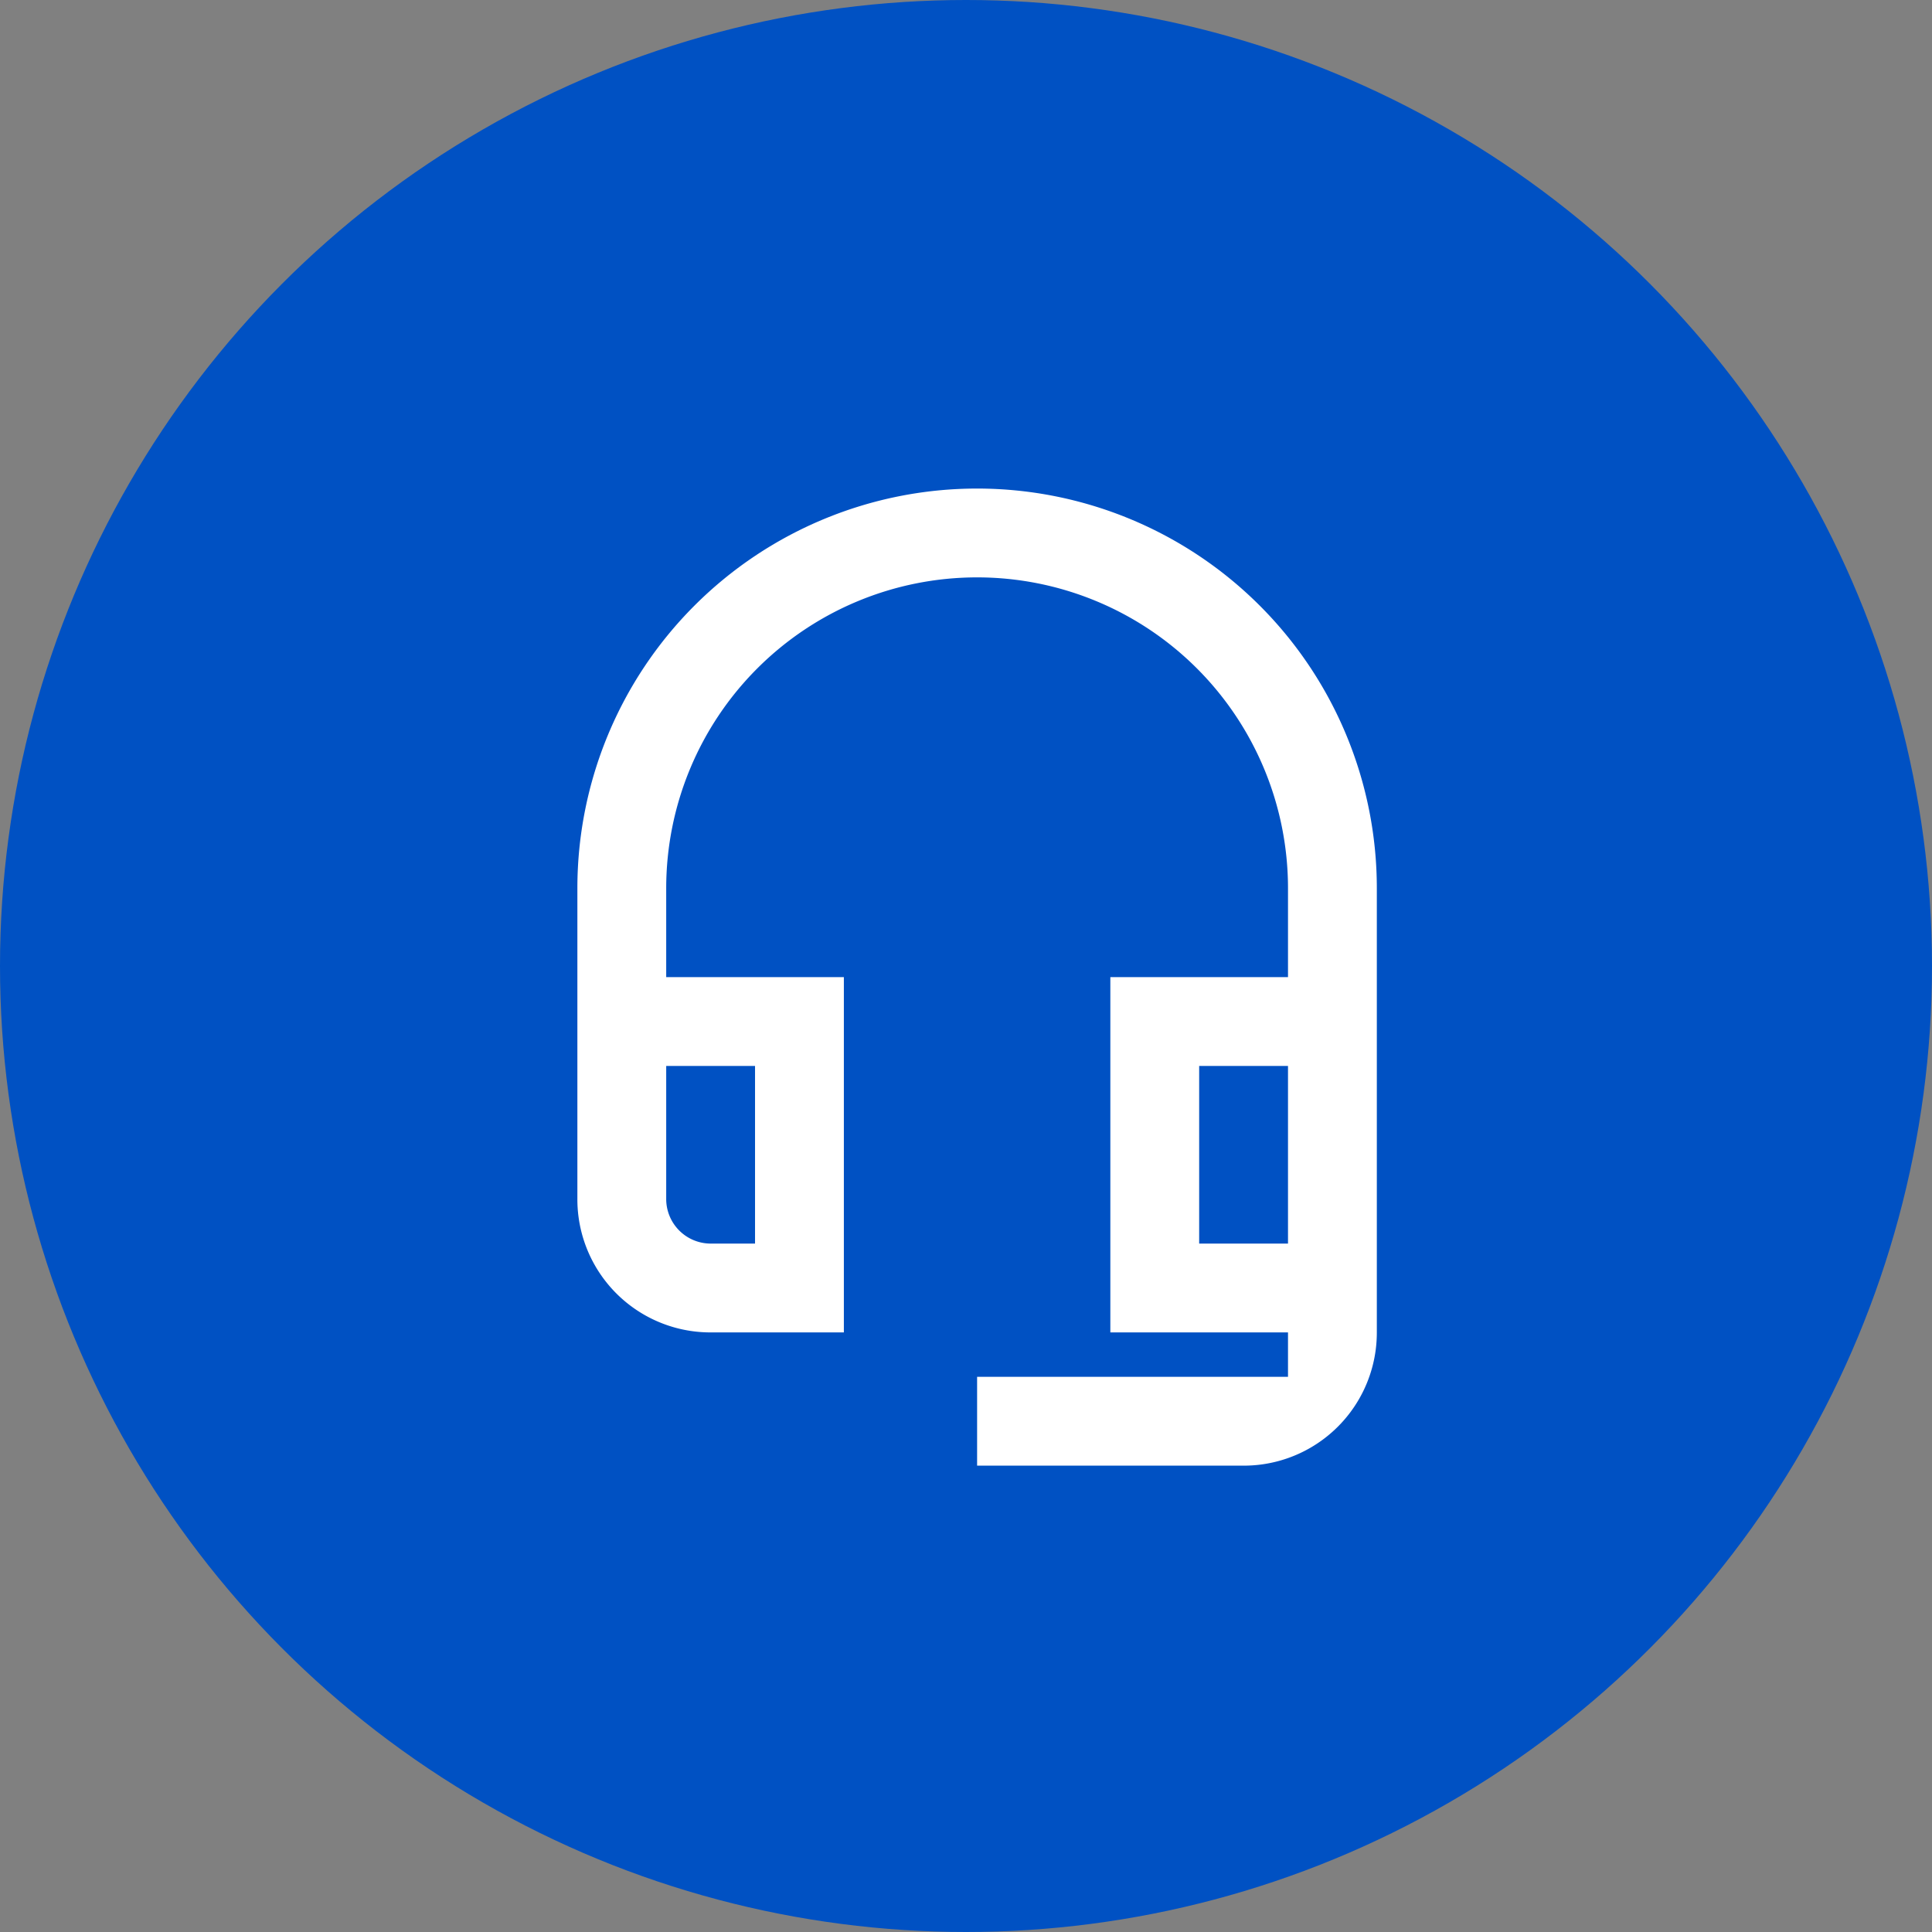
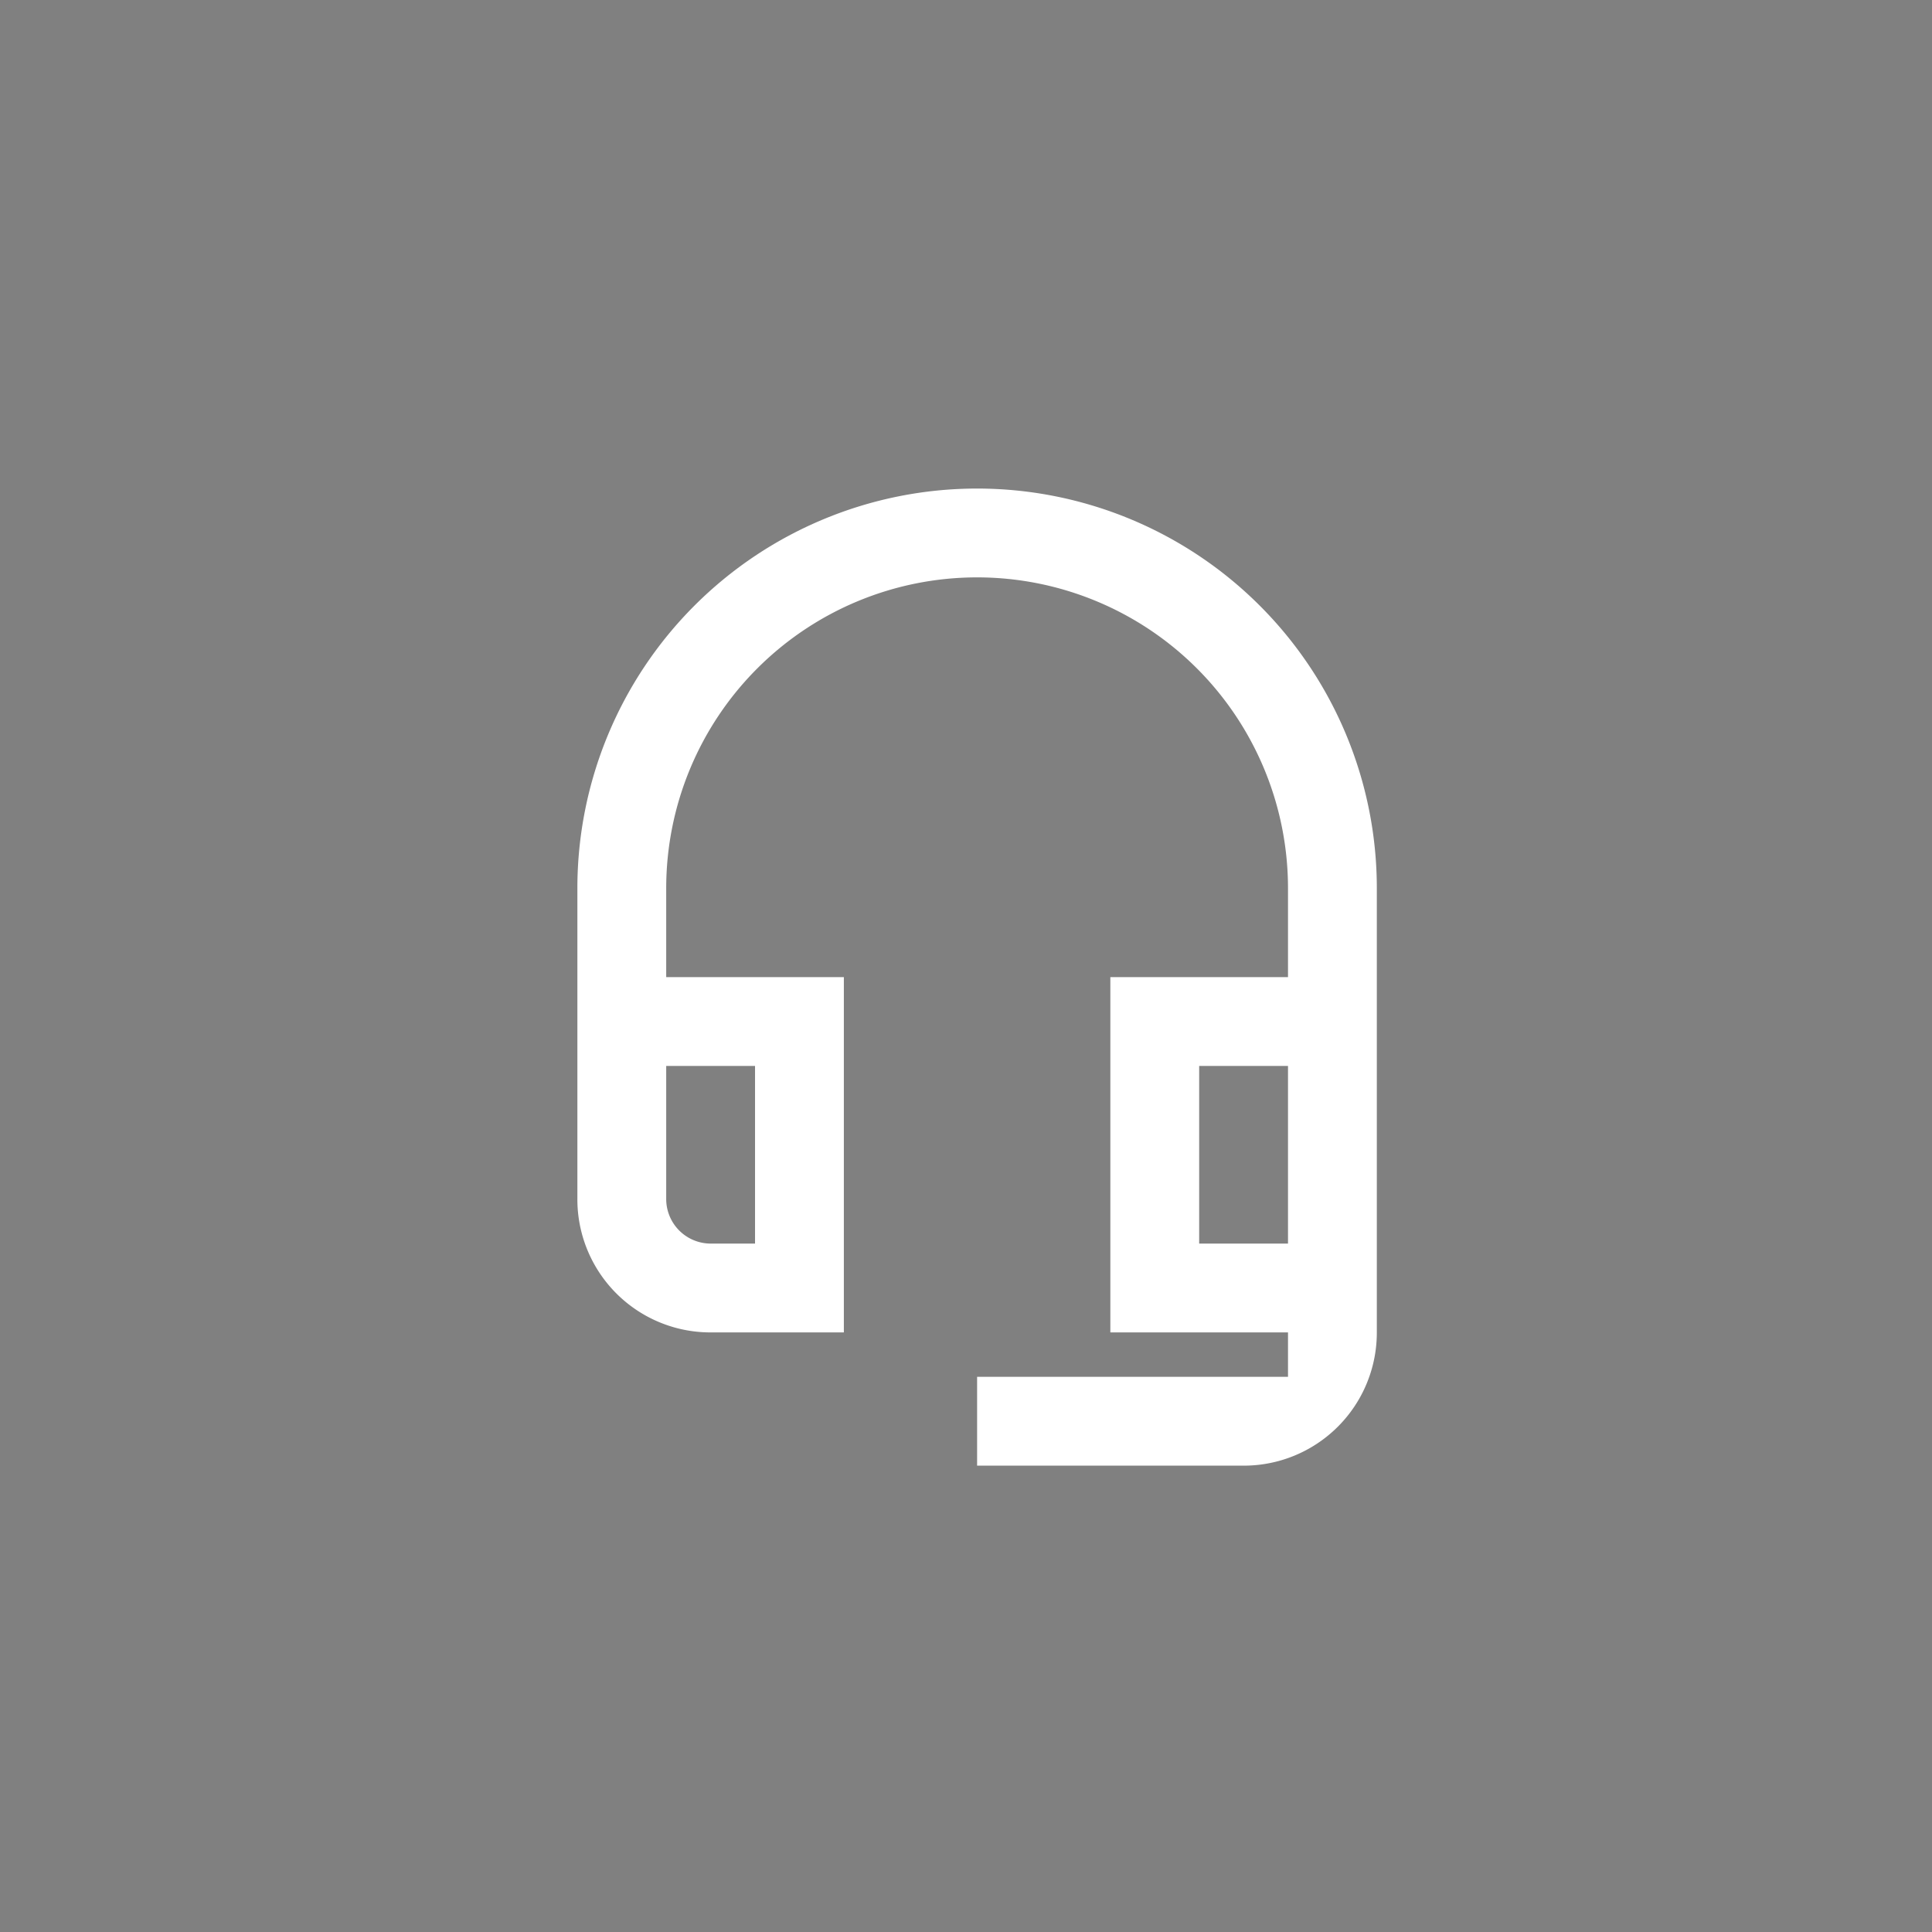
<svg xmlns="http://www.w3.org/2000/svg" width="87" height="87" viewBox="0 0 87 87">
  <rect x="0" y="0" width="87" height="87" fill="#808080" stroke="none" />
  <g id="Grupo_9109" data-name="Grupo 9109" transform="translate(-1028 -668)">
-     <circle id="Elipse_141" data-name="Elipse 141" cx="43.5" cy="43.5" r="43.5" transform="translate(1028 668)" fill="#0051c3" />
    <g id="headset_mic_black_24dp" transform="translate(1048 688)">
-       <path id="Caminho_8449" data-name="Caminho 8449" d="M0,0H48V48H0Z" fill="none" />
      <path id="Caminho_8450" data-name="Caminho 8450" d="M35,27v8H31V27h4M11,27v8H9a2.006,2.006,0,0,1-2-2V27h4M21,1A18,18,0,0,0,3,19V33a5.992,5.992,0,0,0,6,6h6V23H7V19a14,14,0,0,1,28,0v4H27V39h8v2H21v4H33a5.992,5.992,0,0,0,6-6V19A18,18,0,0,0,21,1Z" transform="translate(3 1)" fill="#fff" />
    </g>
  </g>
</svg>